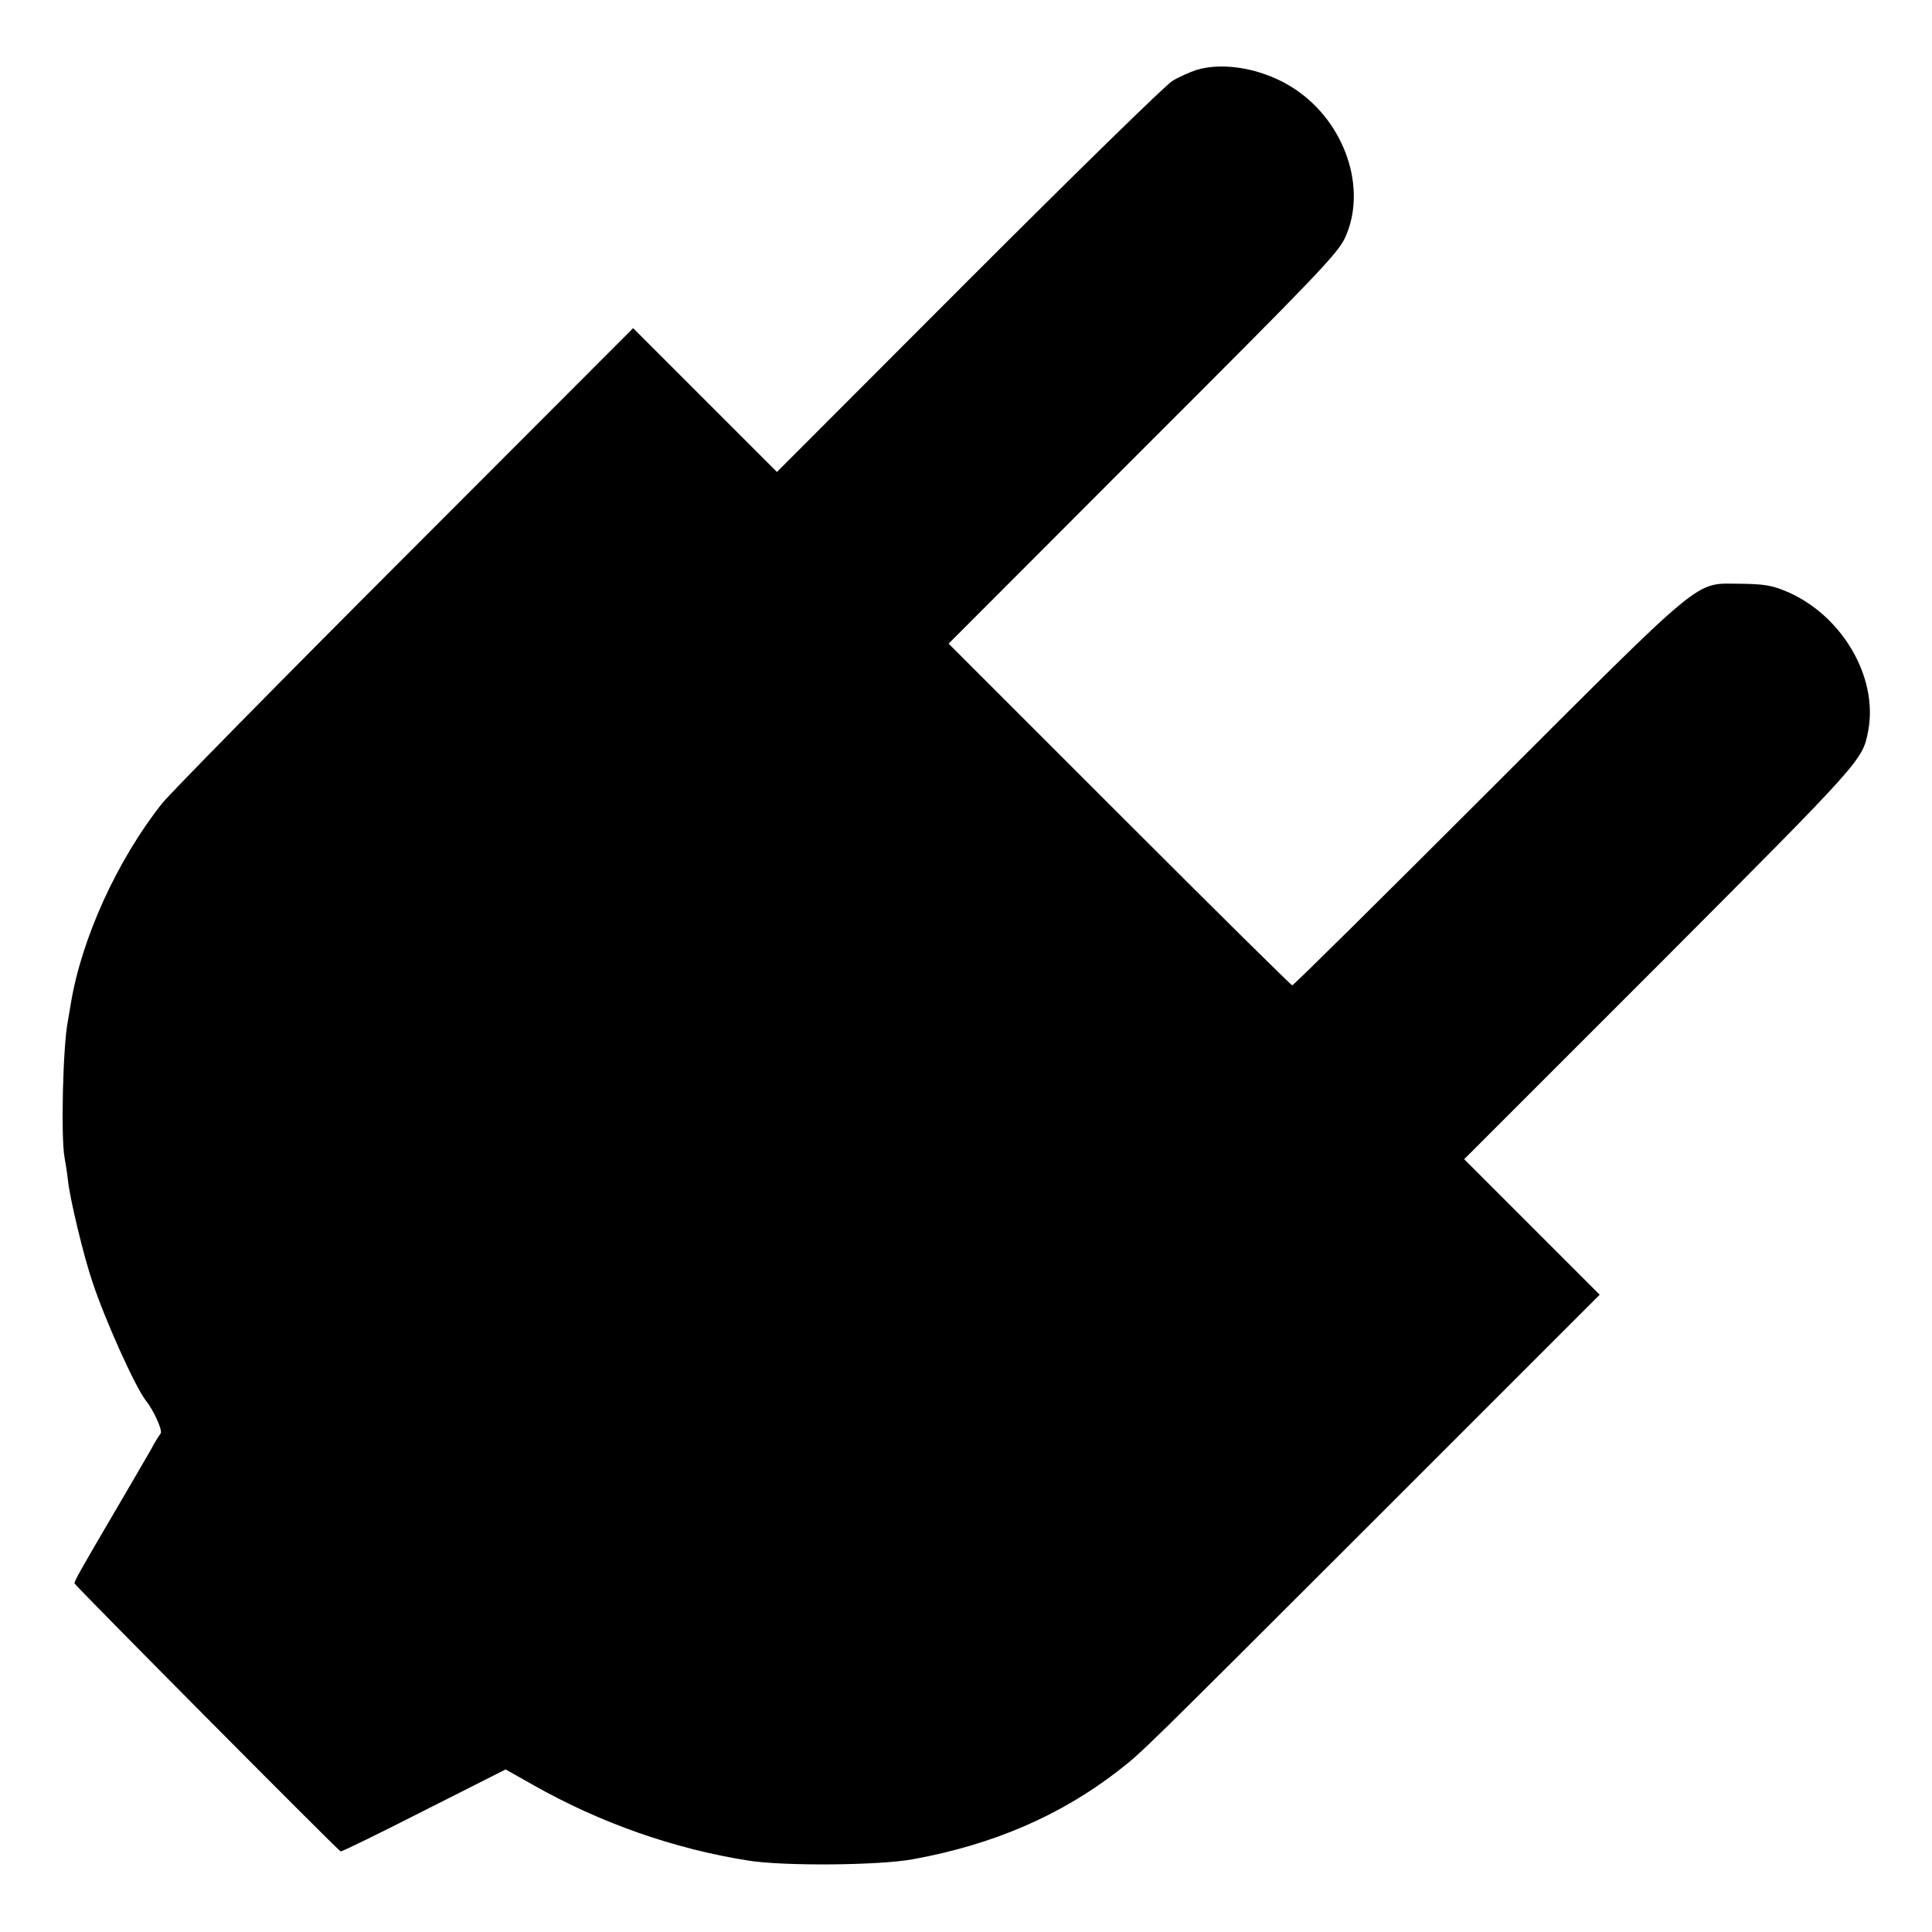
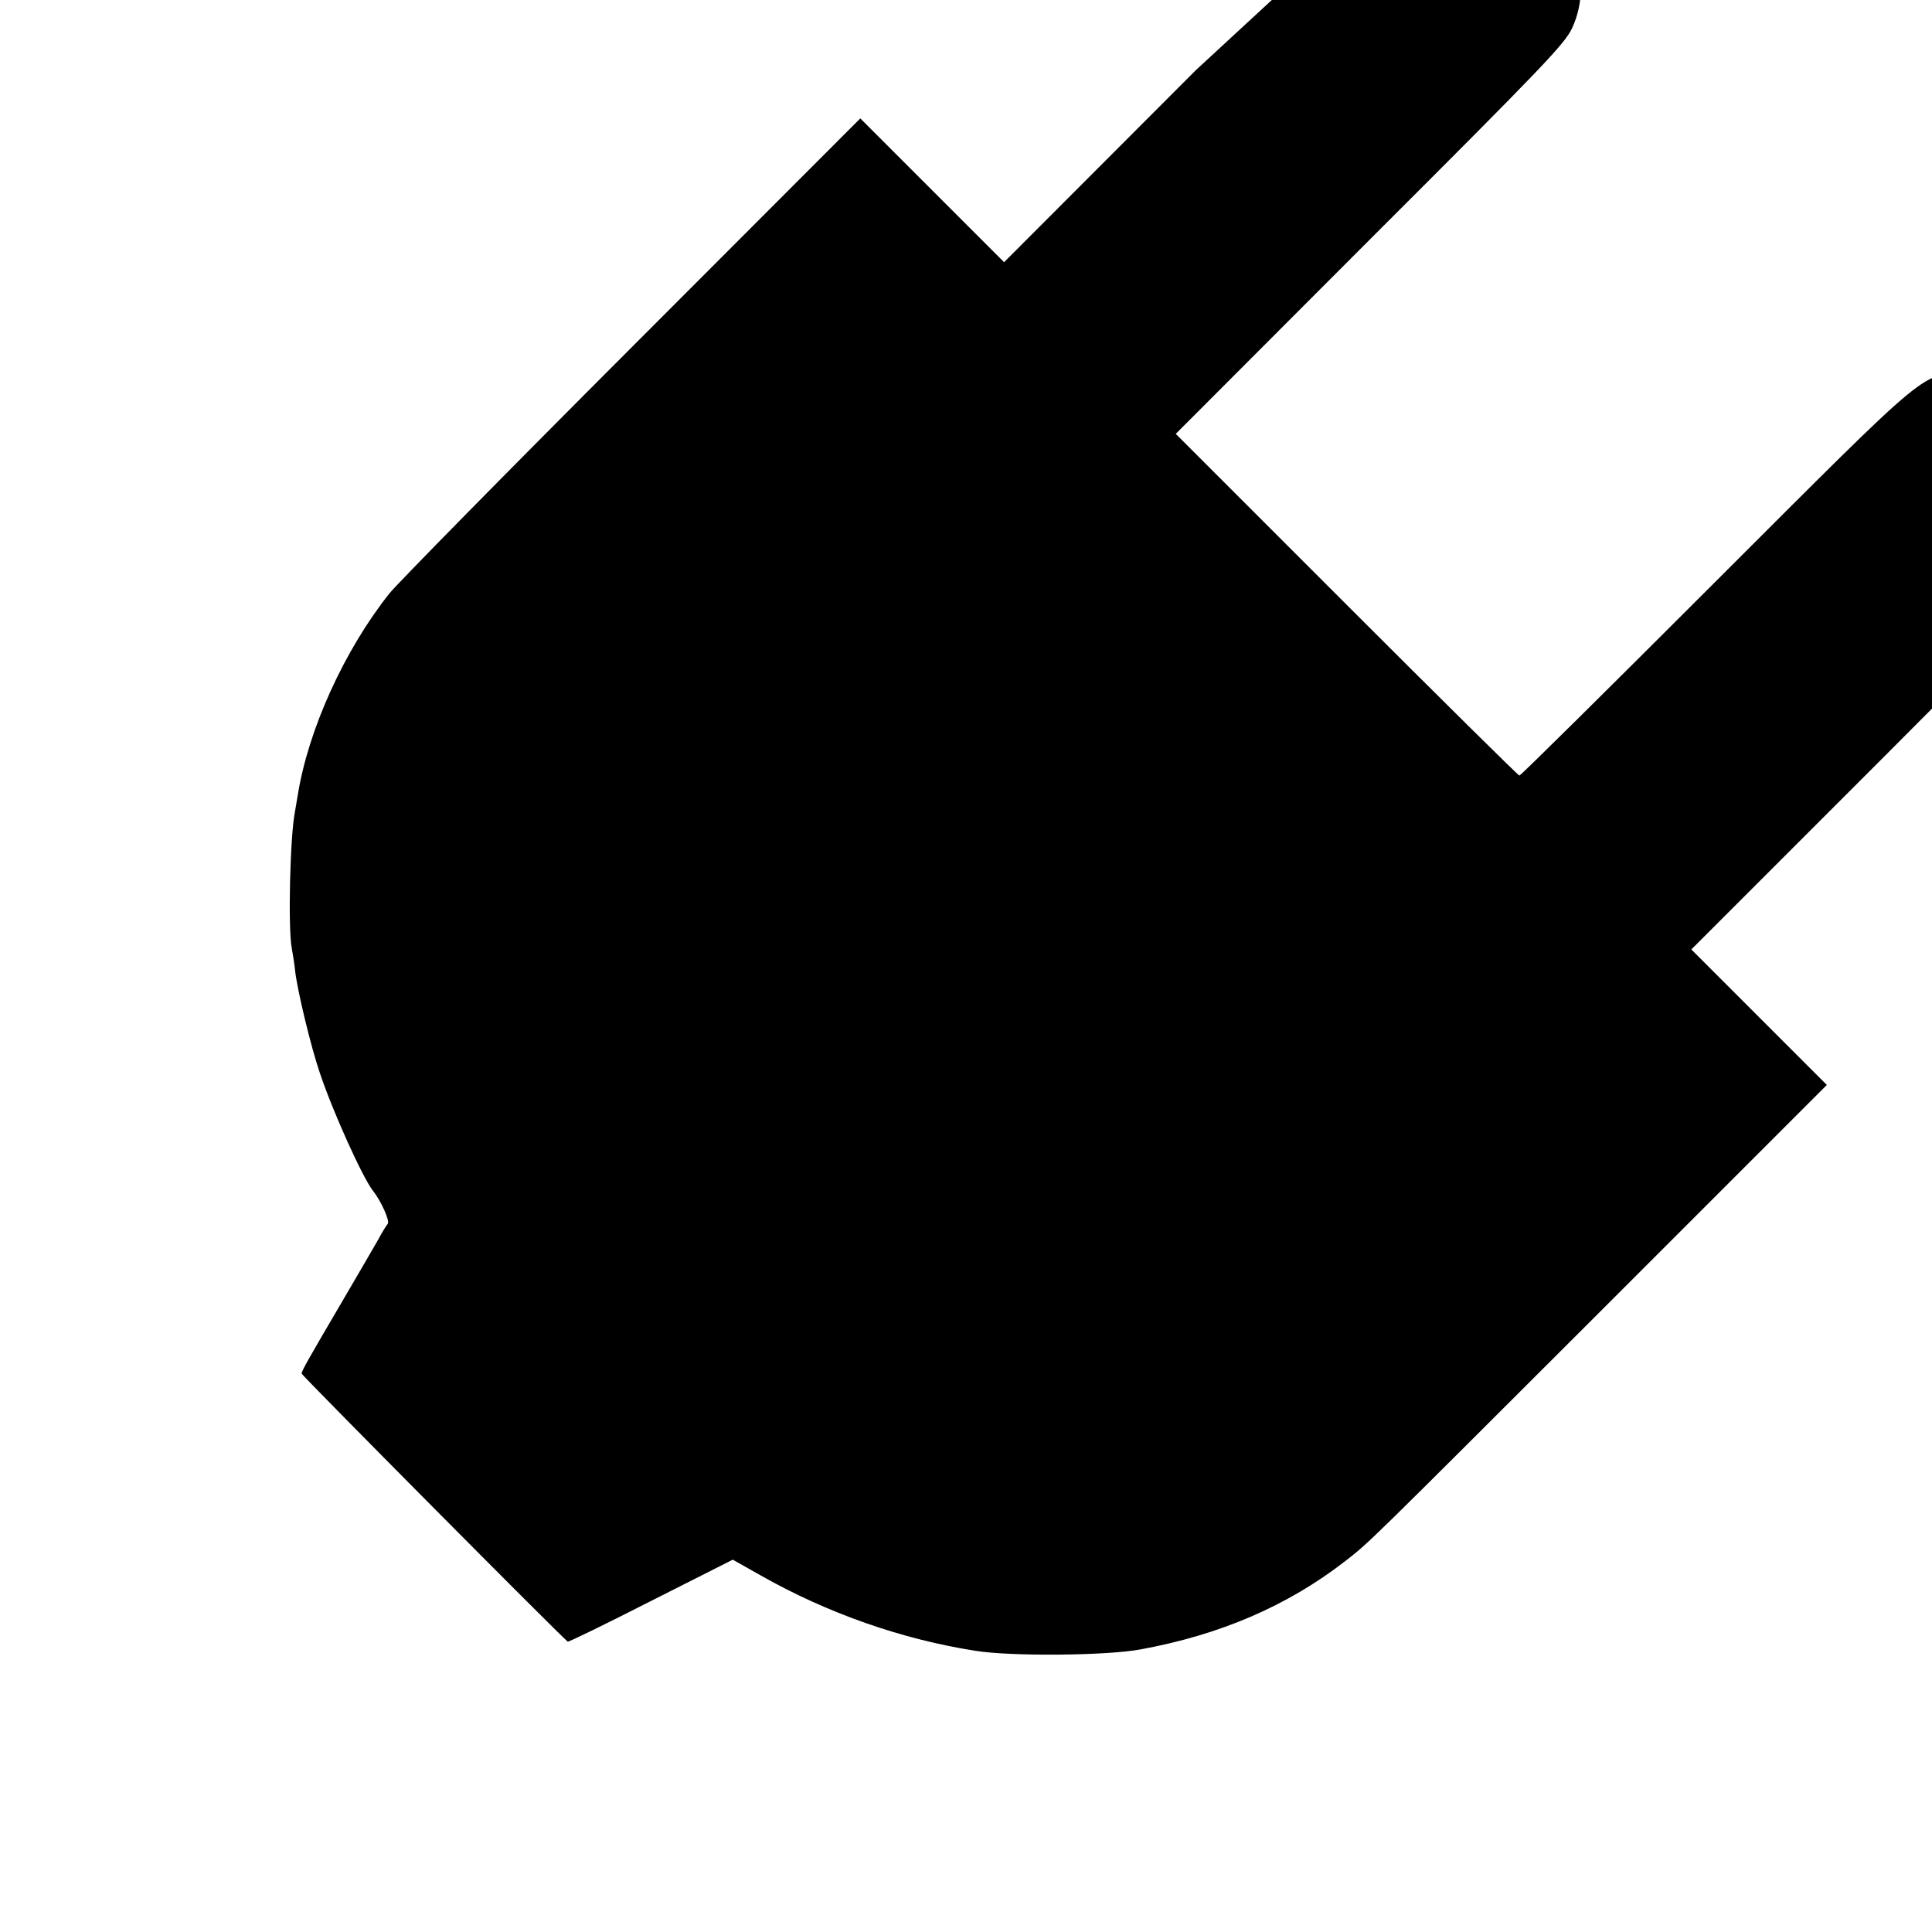
<svg xmlns="http://www.w3.org/2000/svg" version="1.0" width="700pt" height="700pt" viewBox="0 0 700 700" preserveAspectRatio="xMidYMid meet">
  <g transform="translate(0,700) scale(0.1,-0.1)" fill="#000000" stroke="none">
-     <path d="M4333 6746 c-23 -8 -62 -25 -85 -39 -24 -14 -356 -339 -738 -721 l-695 -696 -260 260 -261 261 -827 -828 c-455 -455 -850 -857 -879 -893 -163 -205 -294 -493 -332 -730 -3 -19 -8 -46 -10 -59 -18 -87 -26 -421 -12 -496 3 -16 9 -52 12 -80 7 -69 58 -280 90 -373 46 -138 154 -377 192 -426 29 -36 62 -109 54 -120 -5 -6 -21 -31 -34 -56 -14 -25 -72 -124 -128 -220 -132 -225 -150 -257 -150 -267 0 -6 927 -940 964 -971 3 -2 138 64 301 147 l297 150 101 -57 c242 -137 510 -231 777 -273 128 -21 479 -18 600 5 289 53 532 158 740 319 91 71 67 48 949 929 l797 797 -245 245 -246 246 707 707 c743 745 736 738 757 846 37 198 -101 427 -306 508 -47 19 -78 23 -158 24 -169 0 -114 45 -916 -756 -385 -385 -702 -699 -707 -699 -4 0 -286 279 -626 619 l-619 619 703 704 c637 636 706 709 733 766 82 176 2 417 -181 539 -109 73 -257 101 -359 69z" />
+     <path d="M4333 6746 l-695 -696 -260 260 -261 261 -827 -828 c-455 -455 -850 -857 -879 -893 -163 -205 -294 -493 -332 -730 -3 -19 -8 -46 -10 -59 -18 -87 -26 -421 -12 -496 3 -16 9 -52 12 -80 7 -69 58 -280 90 -373 46 -138 154 -377 192 -426 29 -36 62 -109 54 -120 -5 -6 -21 -31 -34 -56 -14 -25 -72 -124 -128 -220 -132 -225 -150 -257 -150 -267 0 -6 927 -940 964 -971 3 -2 138 64 301 147 l297 150 101 -57 c242 -137 510 -231 777 -273 128 -21 479 -18 600 5 289 53 532 158 740 319 91 71 67 48 949 929 l797 797 -245 245 -246 246 707 707 c743 745 736 738 757 846 37 198 -101 427 -306 508 -47 19 -78 23 -158 24 -169 0 -114 45 -916 -756 -385 -385 -702 -699 -707 -699 -4 0 -286 279 -626 619 l-619 619 703 704 c637 636 706 709 733 766 82 176 2 417 -181 539 -109 73 -257 101 -359 69z" />
  </g>
</svg>